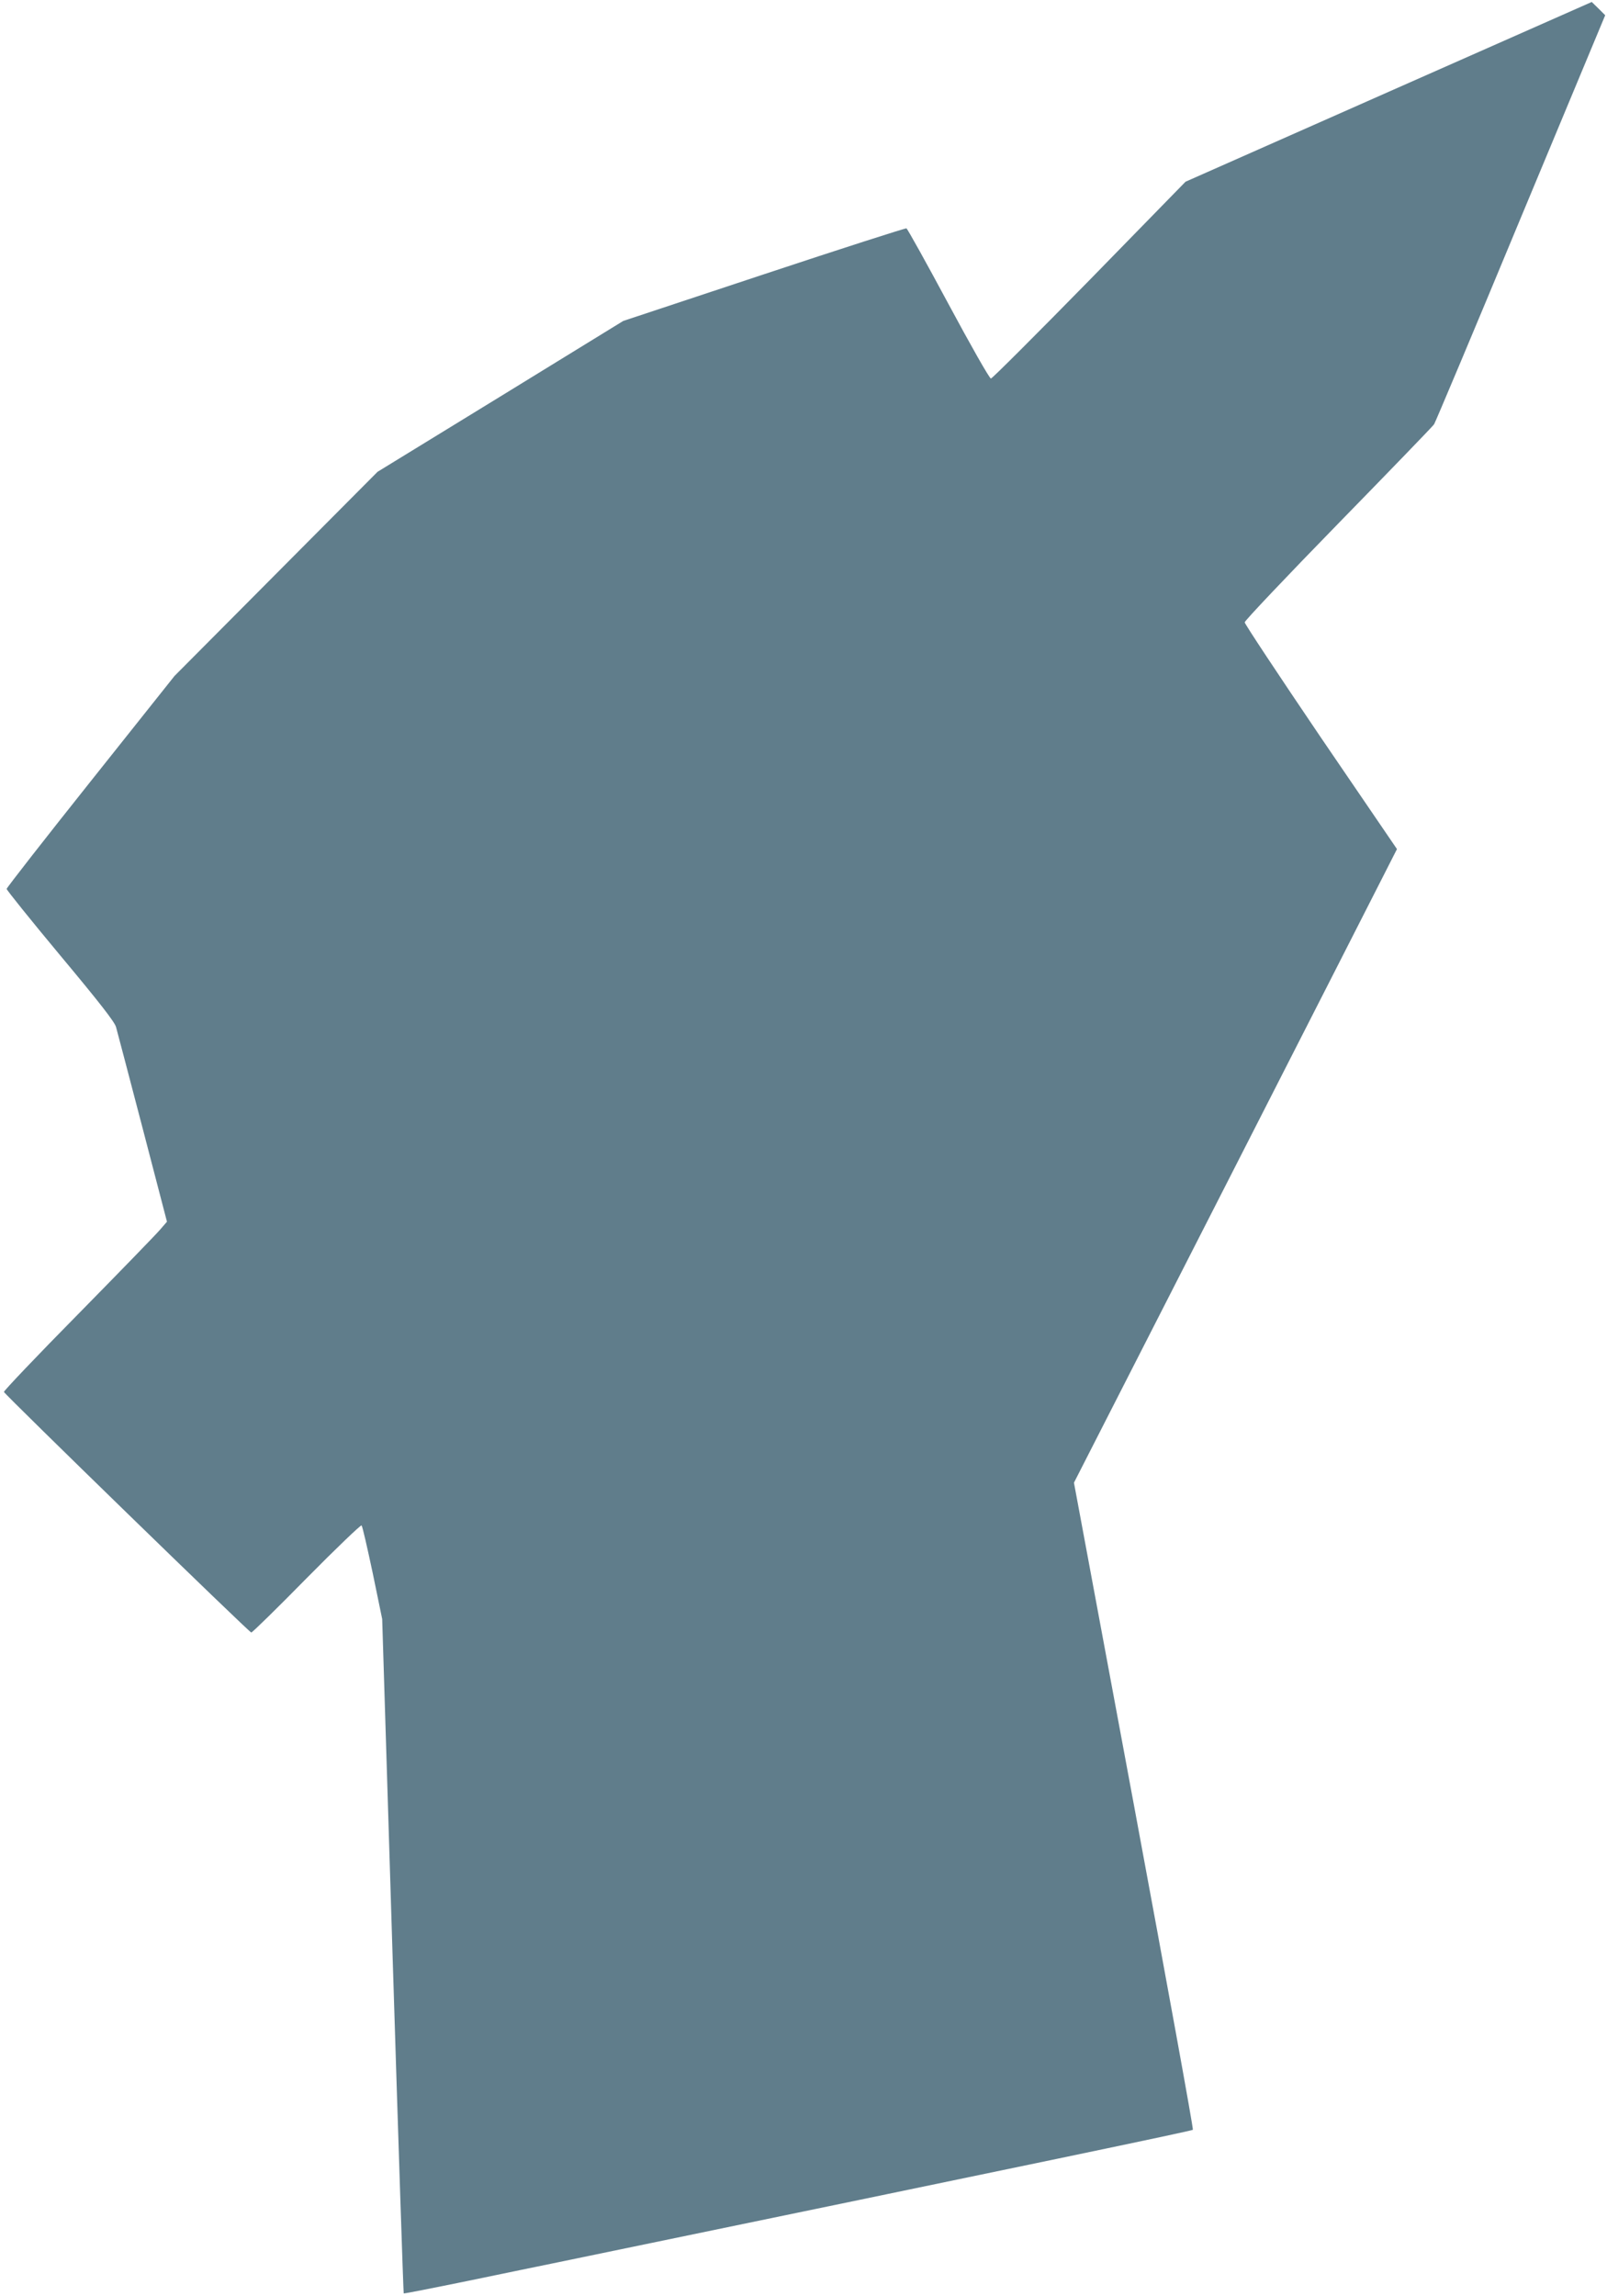
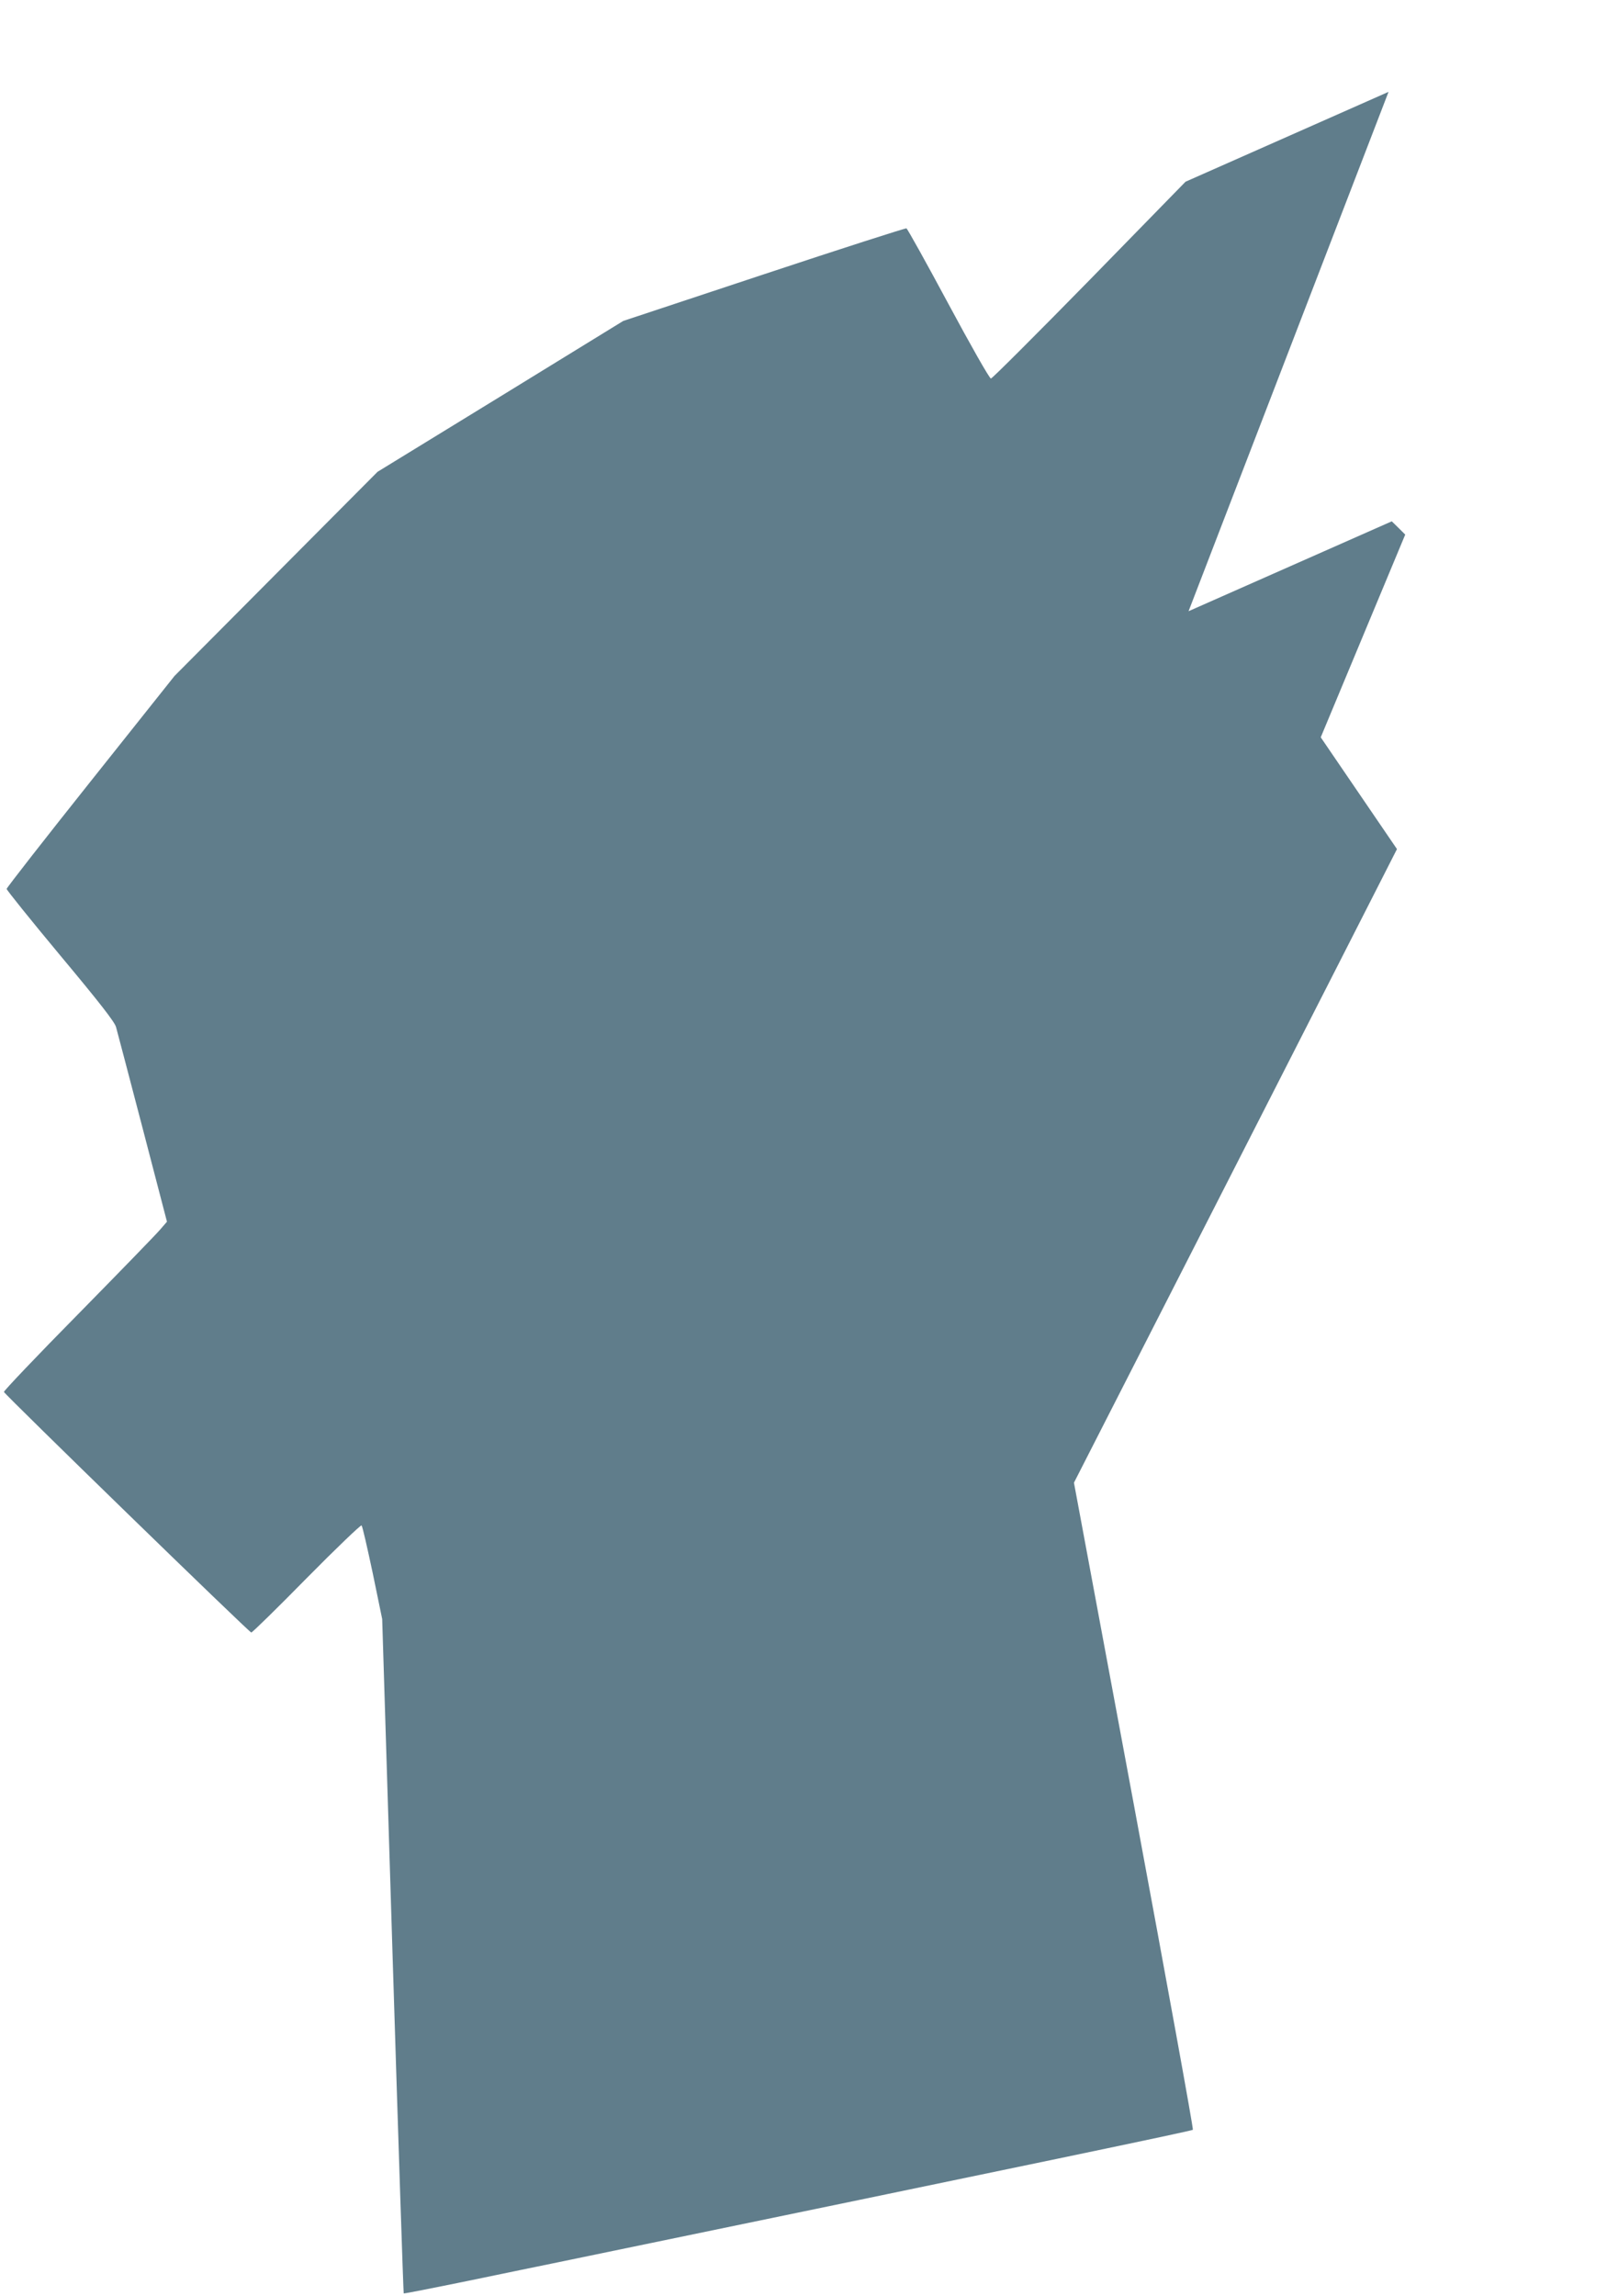
<svg xmlns="http://www.w3.org/2000/svg" version="1.0" width="896pt" height="1280pt" viewBox="0 0 896 1280" preserveAspectRatio="xMidYMid meet">
  <g transform="translate(0,1280) scale(0.1,-0.1)" fill="#607d8b" stroke="none">
-     <path d="M7742 12288 l-1132 -501 -536 -549 c-295 -301 -542 -548 -549 -548 -8 0 -114 187 -237 416 -123 229 -228 418 -234 421 -6 2 -364 -113 -795 -256 l-784 -260 -685 -421 -685 -420 -566 -569 -566 -569 -468 -588 c-258 -324 -468 -593 -468 -599 0 -6 134 -173 299 -371 218 -261 303 -370 311 -399 6 -22 73 -275 148 -563 l136 -522 -38 -44 c-21 -25 -226 -236 -456 -470 -231 -234 -417 -430 -415 -435 6 -16 1368 -1341 1379 -1341 6 0 145 136 309 303 164 166 302 298 306 294 5 -5 32 -124 62 -265 l53 -257 58 -1878 c32 -1032 60 -1879 62 -1881 2 -2 164 30 359 70 195 40 409 85 475 98 2742 567 3561 738 3566 744 4 4 -144 817 -328 1807 l-335 1800 842 1650 c463 908 868 1702 900 1766 l59 116 -425 623 c-233 344 -424 632 -424 641 0 9 235 257 521 550 287 294 528 543 535 554 7 11 225 528 483 1150 l471 1130 -37 37 -38 37 -1133 -501z" />
+     <path d="M7742 12288 l-1132 -501 -536 -549 c-295 -301 -542 -548 -549 -548 -8 0 -114 187 -237 416 -123 229 -228 418 -234 421 -6 2 -364 -113 -795 -256 l-784 -260 -685 -421 -685 -420 -566 -569 -566 -569 -468 -588 c-258 -324 -468 -593 -468 -599 0 -6 134 -173 299 -371 218 -261 303 -370 311 -399 6 -22 73 -275 148 -563 l136 -522 -38 -44 c-21 -25 -226 -236 -456 -470 -231 -234 -417 -430 -415 -435 6 -16 1368 -1341 1379 -1341 6 0 145 136 309 303 164 166 302 298 306 294 5 -5 32 -124 62 -265 l53 -257 58 -1878 c32 -1032 60 -1879 62 -1881 2 -2 164 30 359 70 195 40 409 85 475 98 2742 567 3561 738 3566 744 4 4 -144 817 -328 1807 l-335 1800 842 1650 c463 908 868 1702 900 1766 l59 116 -425 623 l471 1130 -37 37 -38 37 -1133 -501z" />
  </g>
</svg>